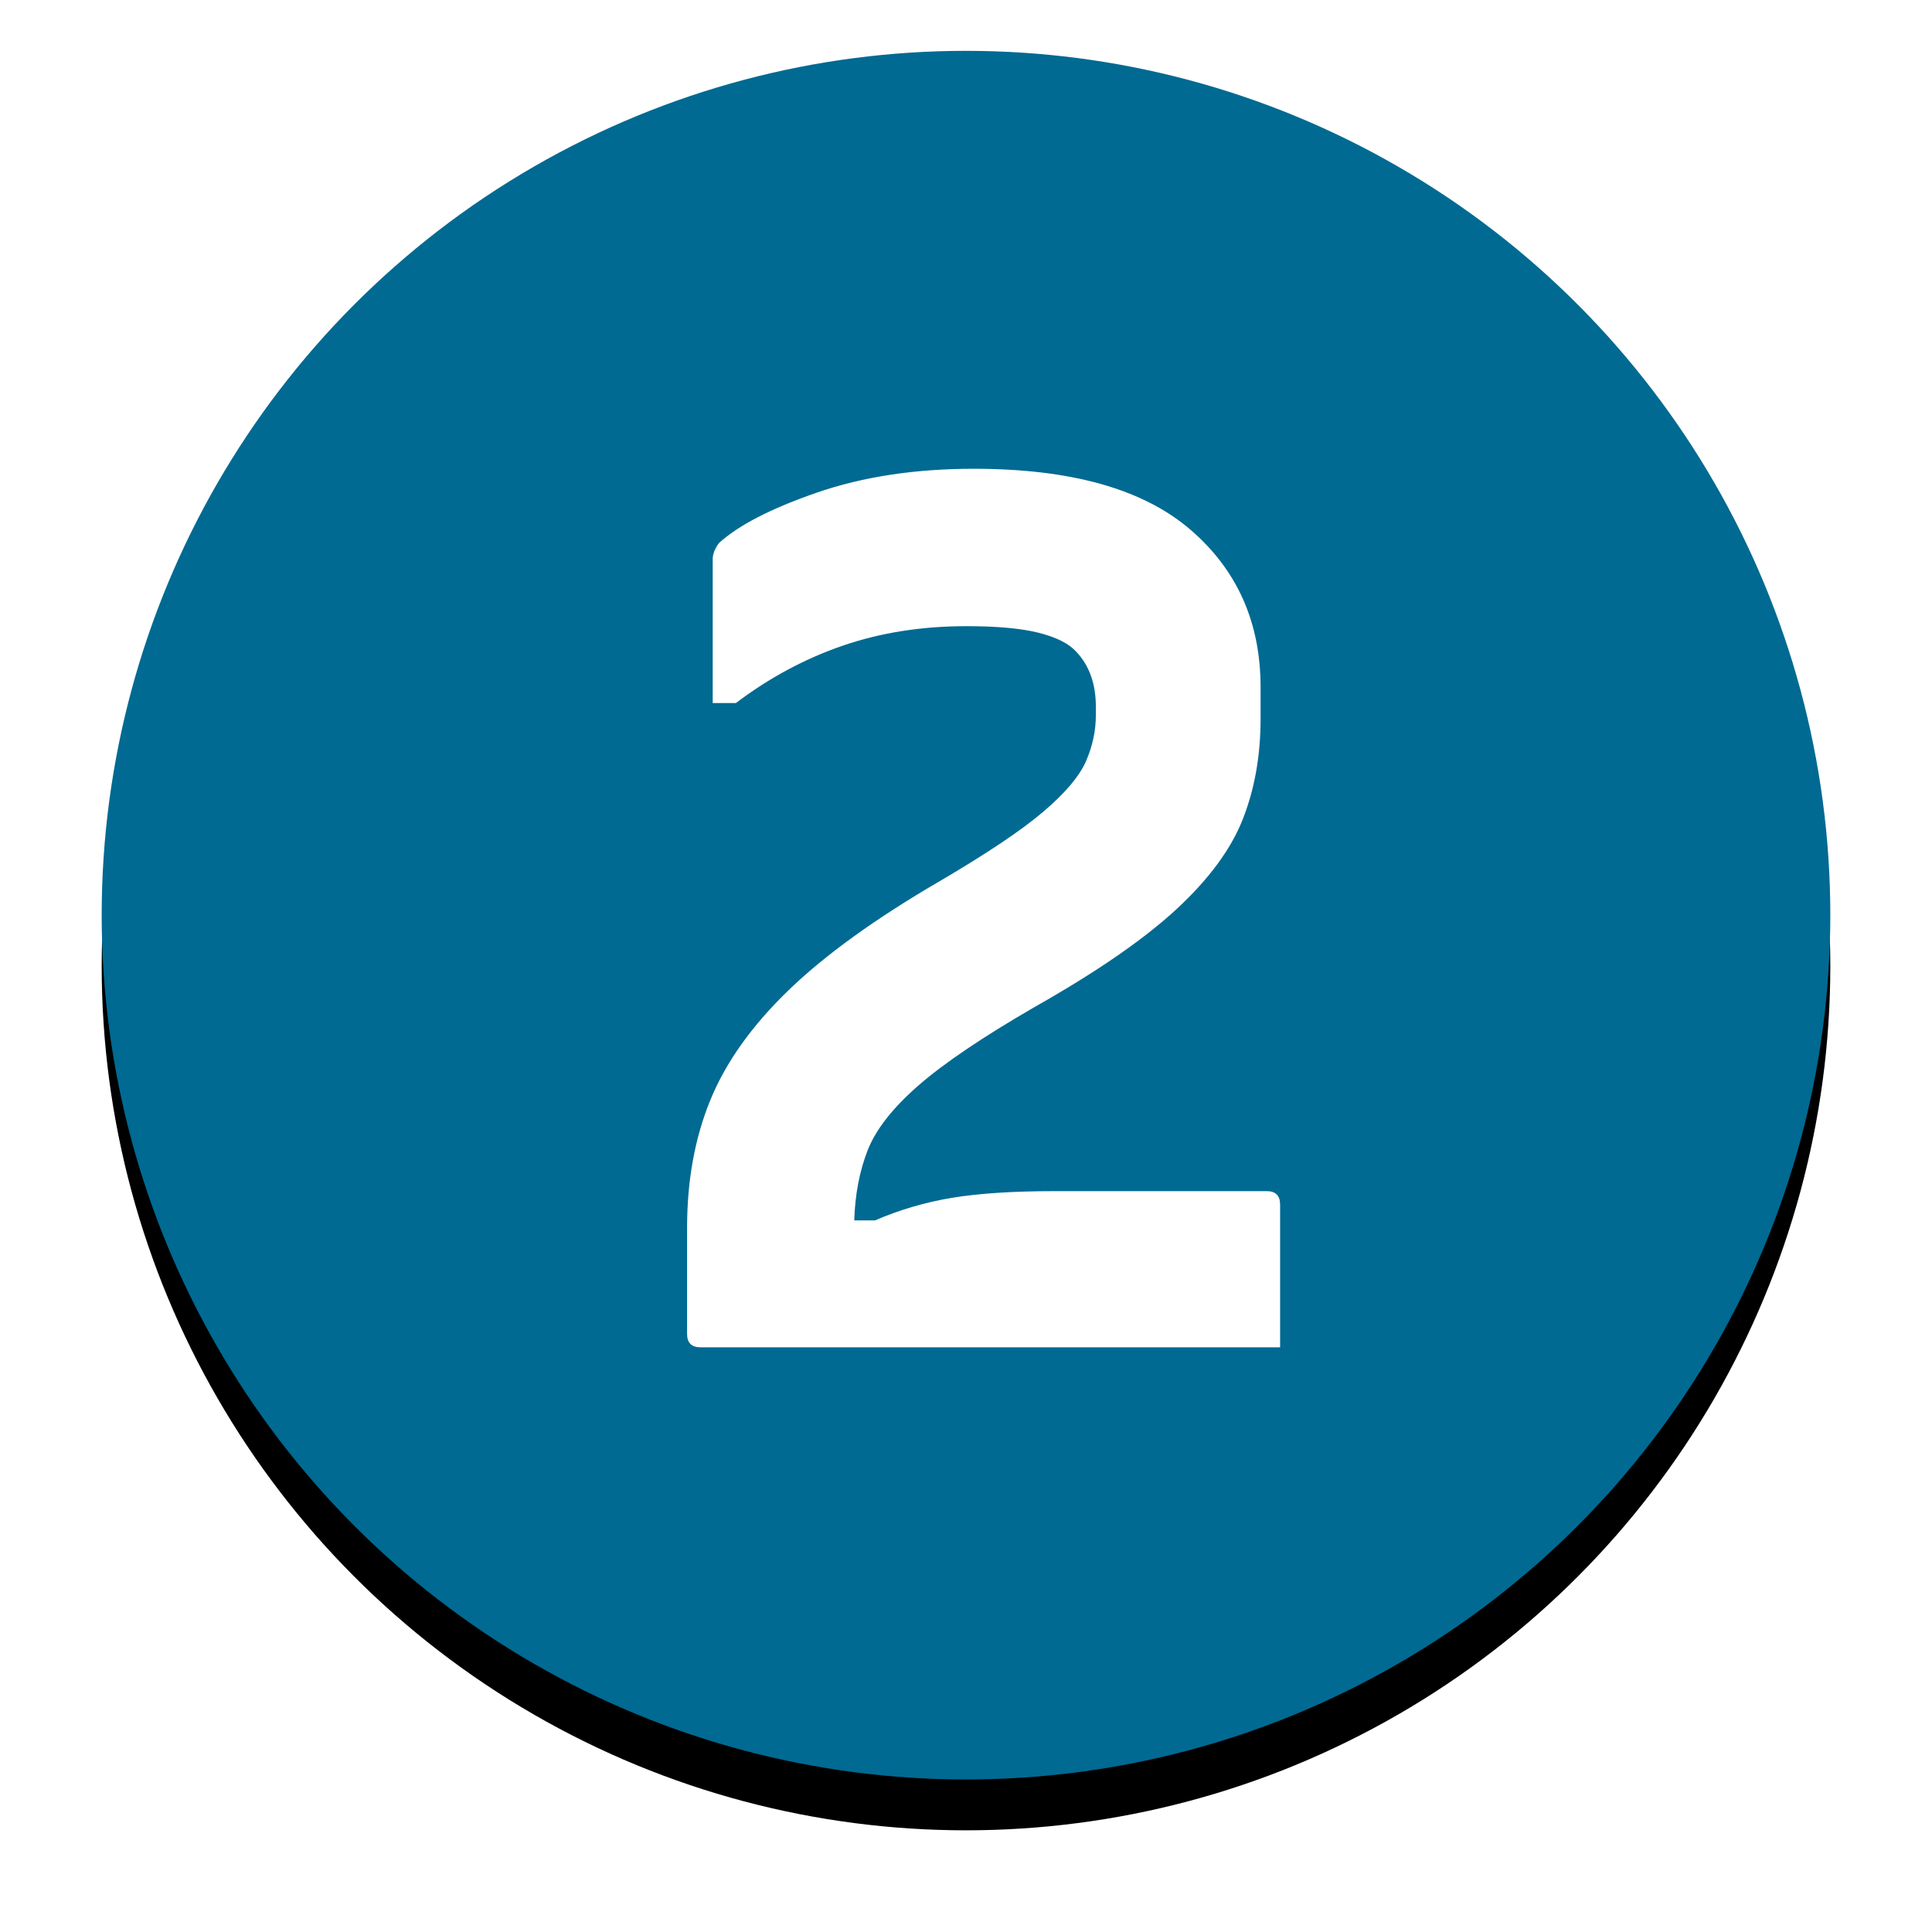
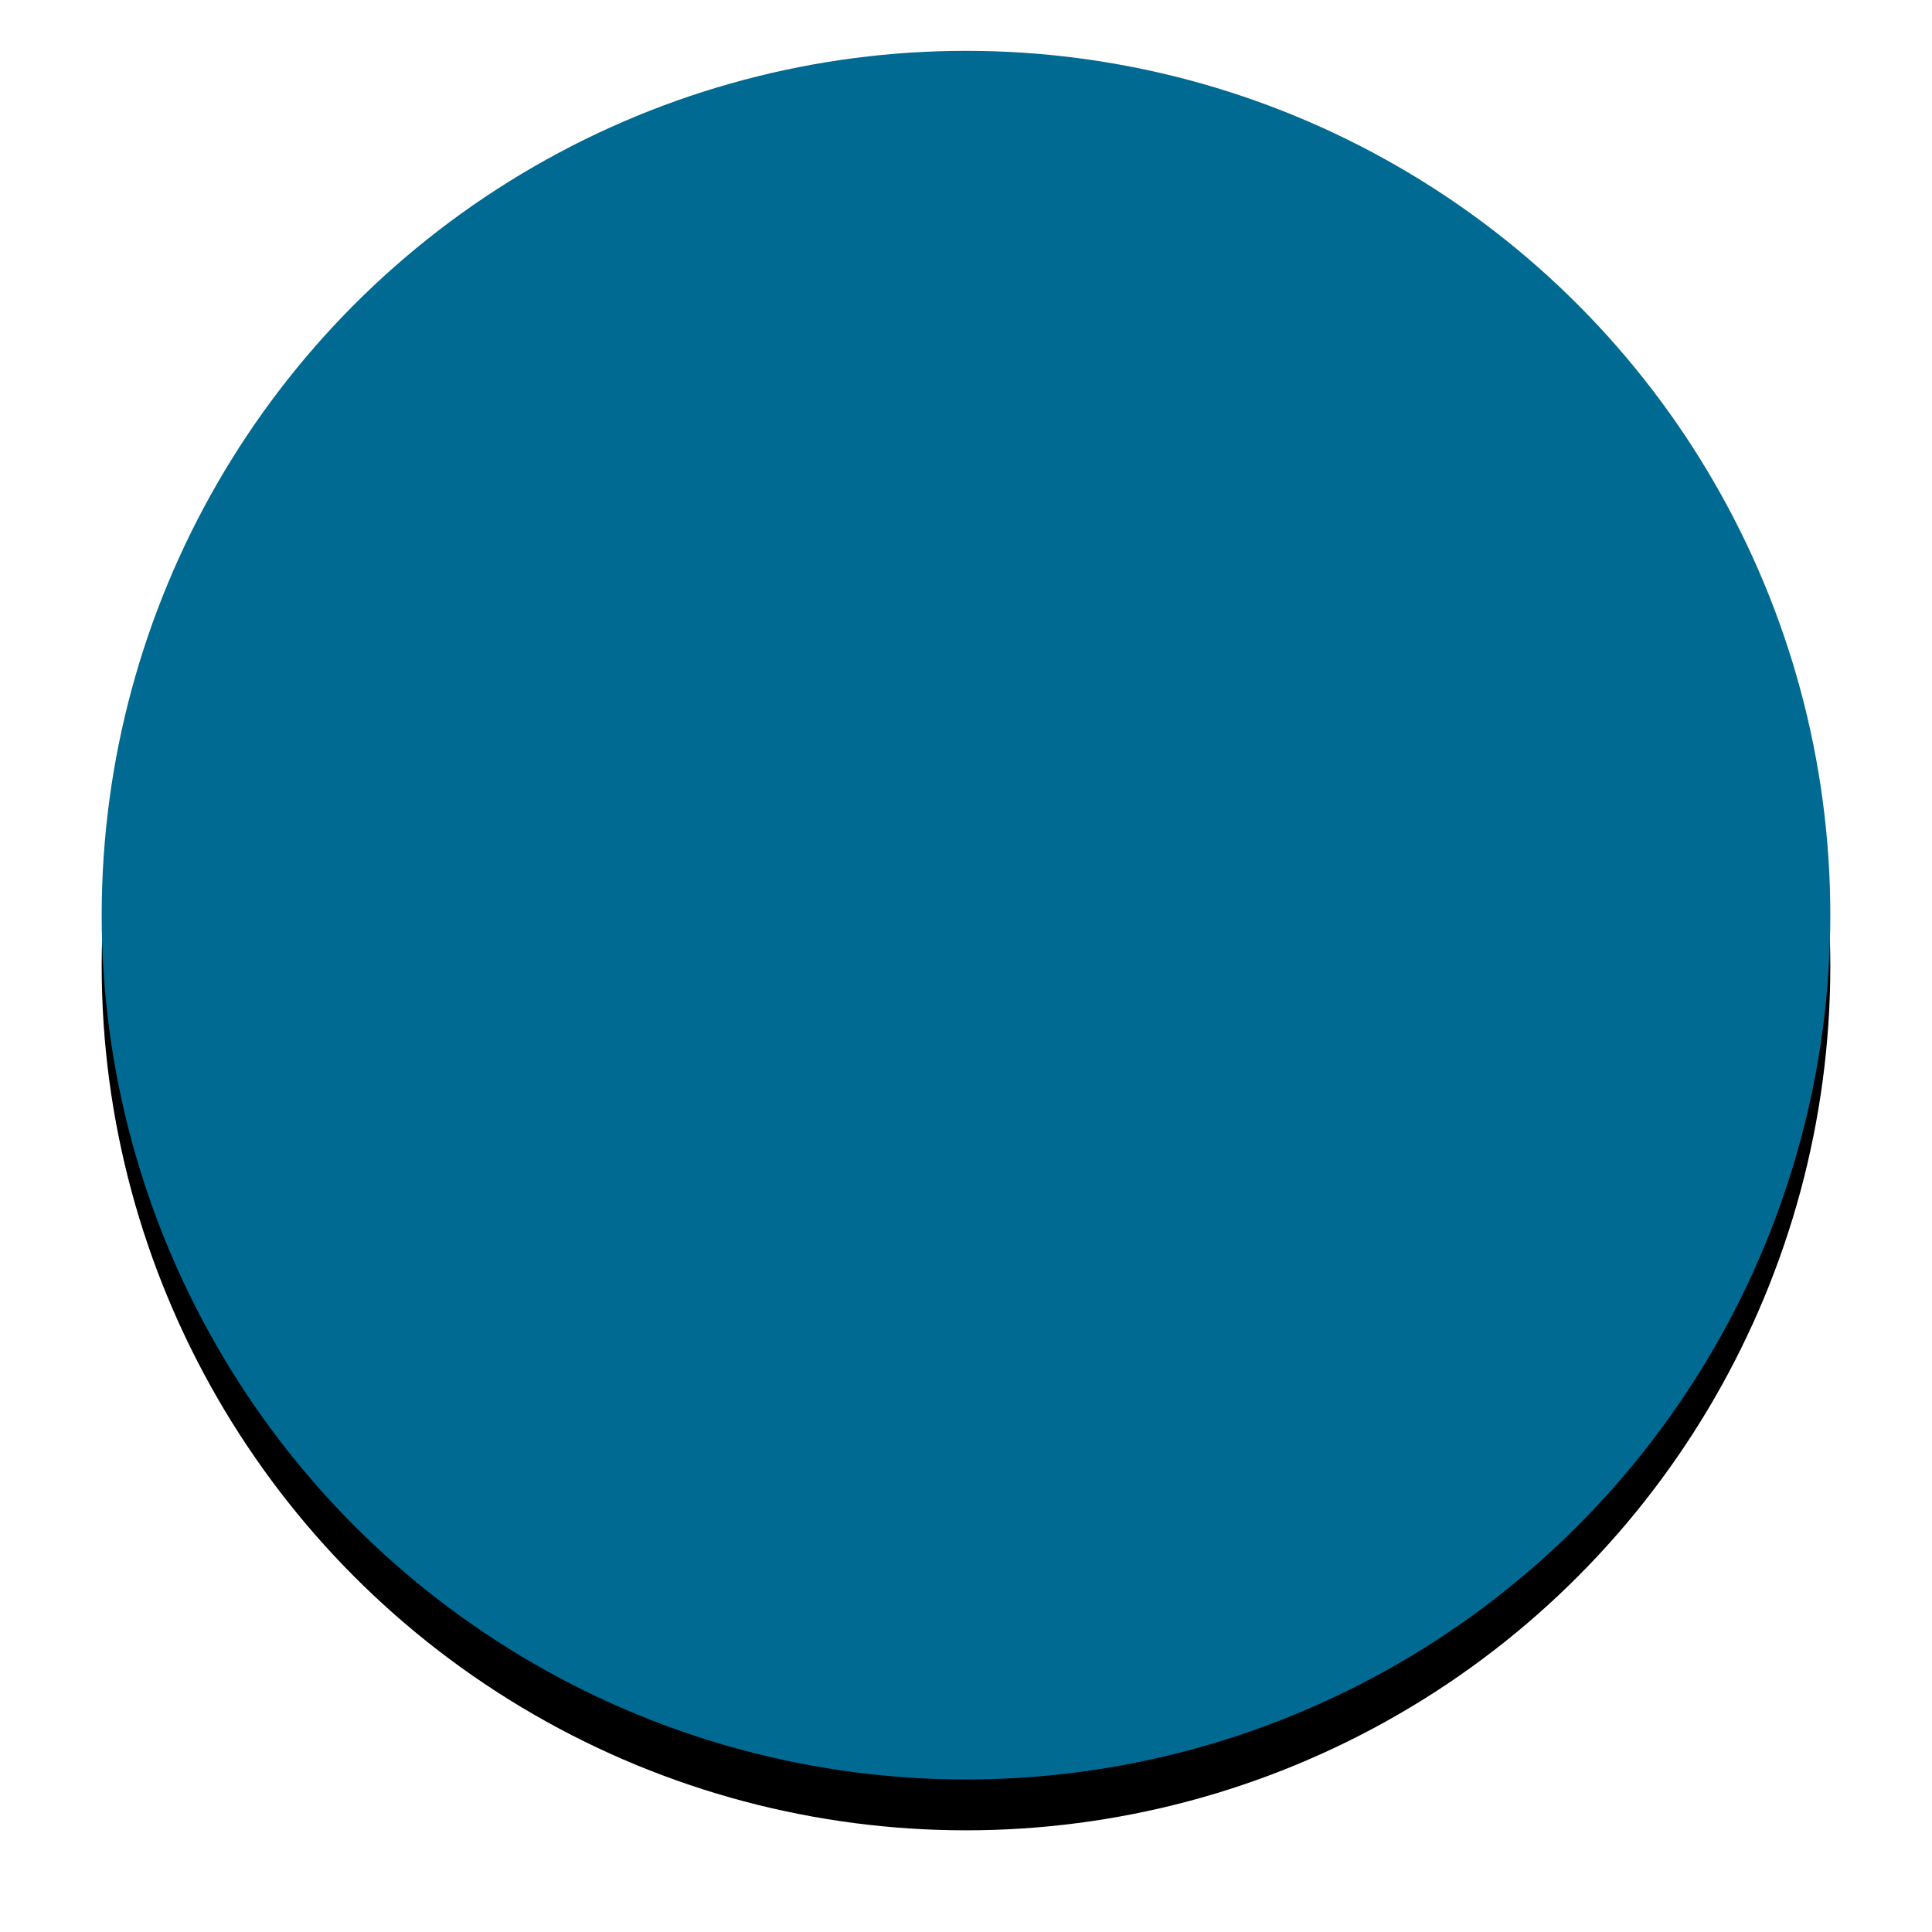
<svg xmlns="http://www.w3.org/2000/svg" xmlns:xlink="http://www.w3.org/1999/xlink" width="76px" height="76px" viewBox="0 0 76 76" version="1.1">
  <title>Group 28</title>
  <desc>Created with Sketch.</desc>
  <defs>
    <circle id="path-1" cx="34" cy="34" r="34" />
    <filter x="-10.3%" y="-7.4%" width="120.6%" height="120.6%" filterUnits="objectBoundingBox" id="filter-2">
      <feOffset dx="0" dy="2" in="SourceAlpha" result="shadowOffsetOuter1" />
      <feGaussianBlur stdDeviation="2" in="shadowOffsetOuter1" result="shadowBlurOuter1" />
      <feColorMatrix values="0 0 0 0 0   0 0 0 0 0   0 0 0 0 0  0 0 0 0.5 0" type="matrix" in="shadowBlurOuter1" />
    </filter>
  </defs>
  <g id="Page-1" stroke="none" stroke-width="1" fill="none" fill-rule="evenodd">
    <g id="50_MAF-home-TURQUOISE-DREAM-desktop" transform="translate(-146, -4520)">
      <g id="Group-41" transform="translate(150, 4288)">
        <g id="Group-28" transform="translate(0, 234)">
          <g id="Oval">
            <use fill="black" fill-opacity="1" filter="url(#filter-2)" xlink:href="#path-1" />
            <use fill="#006A92" fill-rule="evenodd" xlink:href="#path-1" />
          </g>
-           <path d="M46.356,51 L46.356,45.384 C46.356,45.032 46.18,44.856 45.828,44.856 L45.828,44.856 L37.524,44.856 C35.86,44.856 34.5,44.944 33.444,45.12 C32.388,45.296 31.38,45.592 30.42,46.008 L30.42,46.008 L29.604,46.008 C29.636,44.984 29.812,44.064 30.132,43.248 C30.452,42.432 31.116,41.584 32.124,40.704 C33.132,39.824 34.66,38.792 36.708,37.608 C39.14,36.232 40.996,34.952 42.276,33.768 C43.556,32.584 44.428,31.4 44.892,30.216 C45.356,29.032 45.588,27.72 45.588,26.28 L45.588,26.28 L45.588,25.032 C45.588,22.472 44.66,20.4 42.804,18.816 C40.948,17.232 38.116,16.44 34.308,16.44 C32.004,16.44 29.948,16.752 28.14,17.376 C26.332,18 25.044,18.664 24.276,19.368 C24.116,19.592 24.036,19.8 24.036,19.992 L24.036,19.992 L24.036,25.656 L24.948,25.656 C26.26,24.664 27.66,23.912 29.148,23.4 C30.636,22.888 32.26,22.632 34.02,22.632 C35.236,22.632 36.188,22.72 36.876,22.896 C37.564,23.072 38.052,23.32 38.34,23.64 C38.852,24.184 39.108,24.904 39.108,25.8 L39.108,25.8 L39.108,26.136 C39.108,26.744 38.98,27.344 38.724,27.936 C38.468,28.528 37.908,29.192 37.044,29.928 C36.18,30.664 34.82,31.576 32.964,32.664 C30.436,34.136 28.452,35.568 27.012,36.96 C25.572,38.352 24.548,39.792 23.94,41.28 C23.332,42.768 23.028,44.44 23.028,46.296 L23.028,46.296 L23.028,50.472 C23.028,50.824 23.204,51 23.556,51 L23.556,51 L46.356,51 Z" id="2" fill="#FFFFFF" fill-rule="nonzero" />
        </g>
      </g>
    </g>
  </g>
</svg>